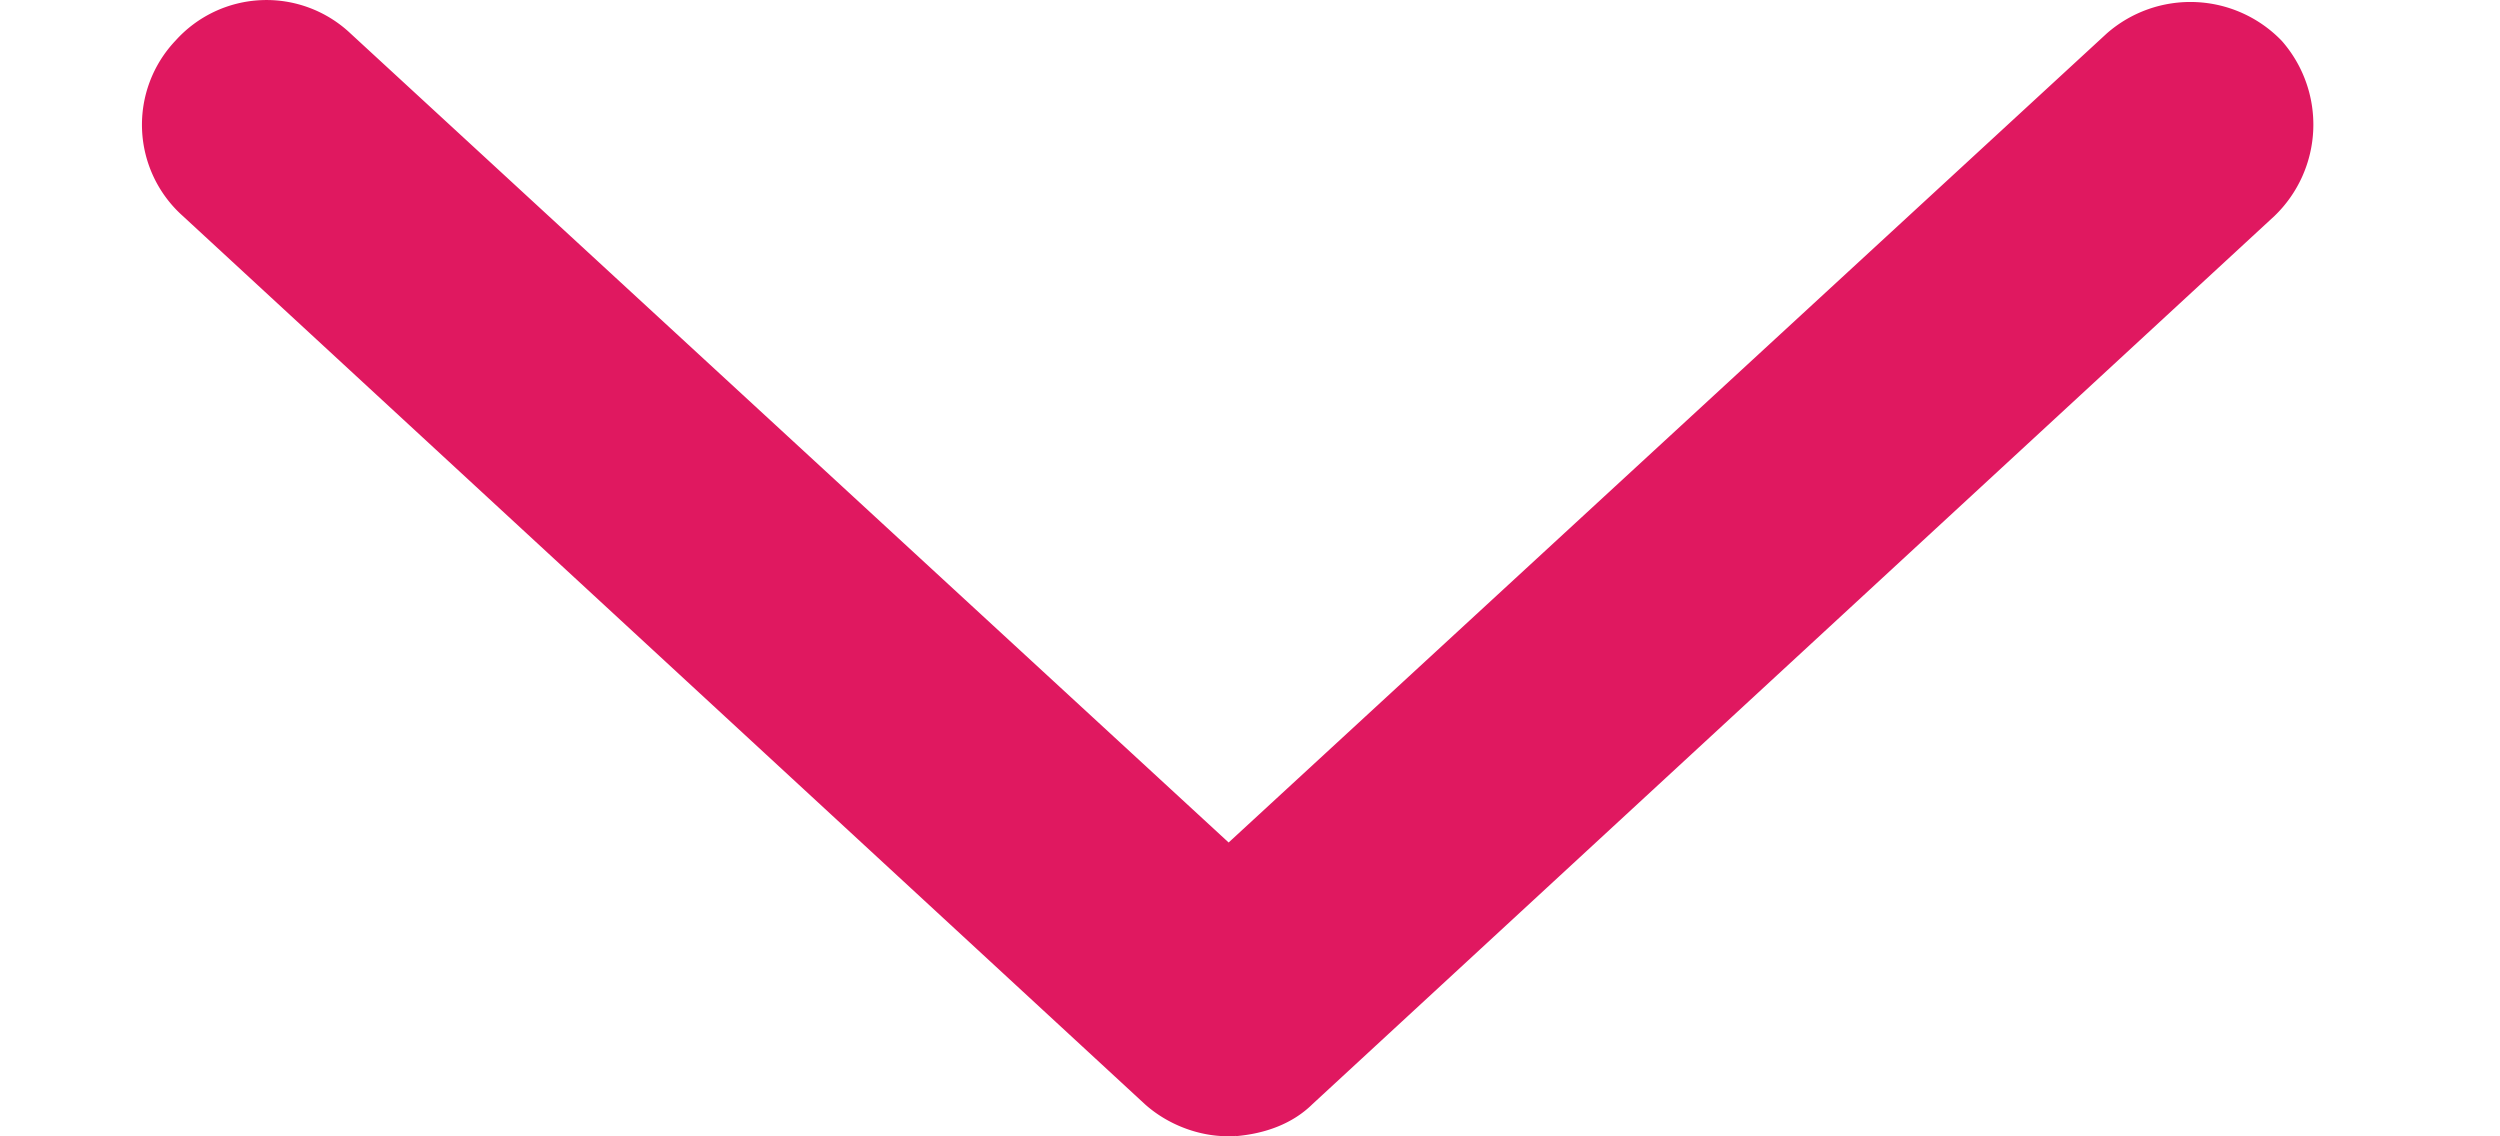
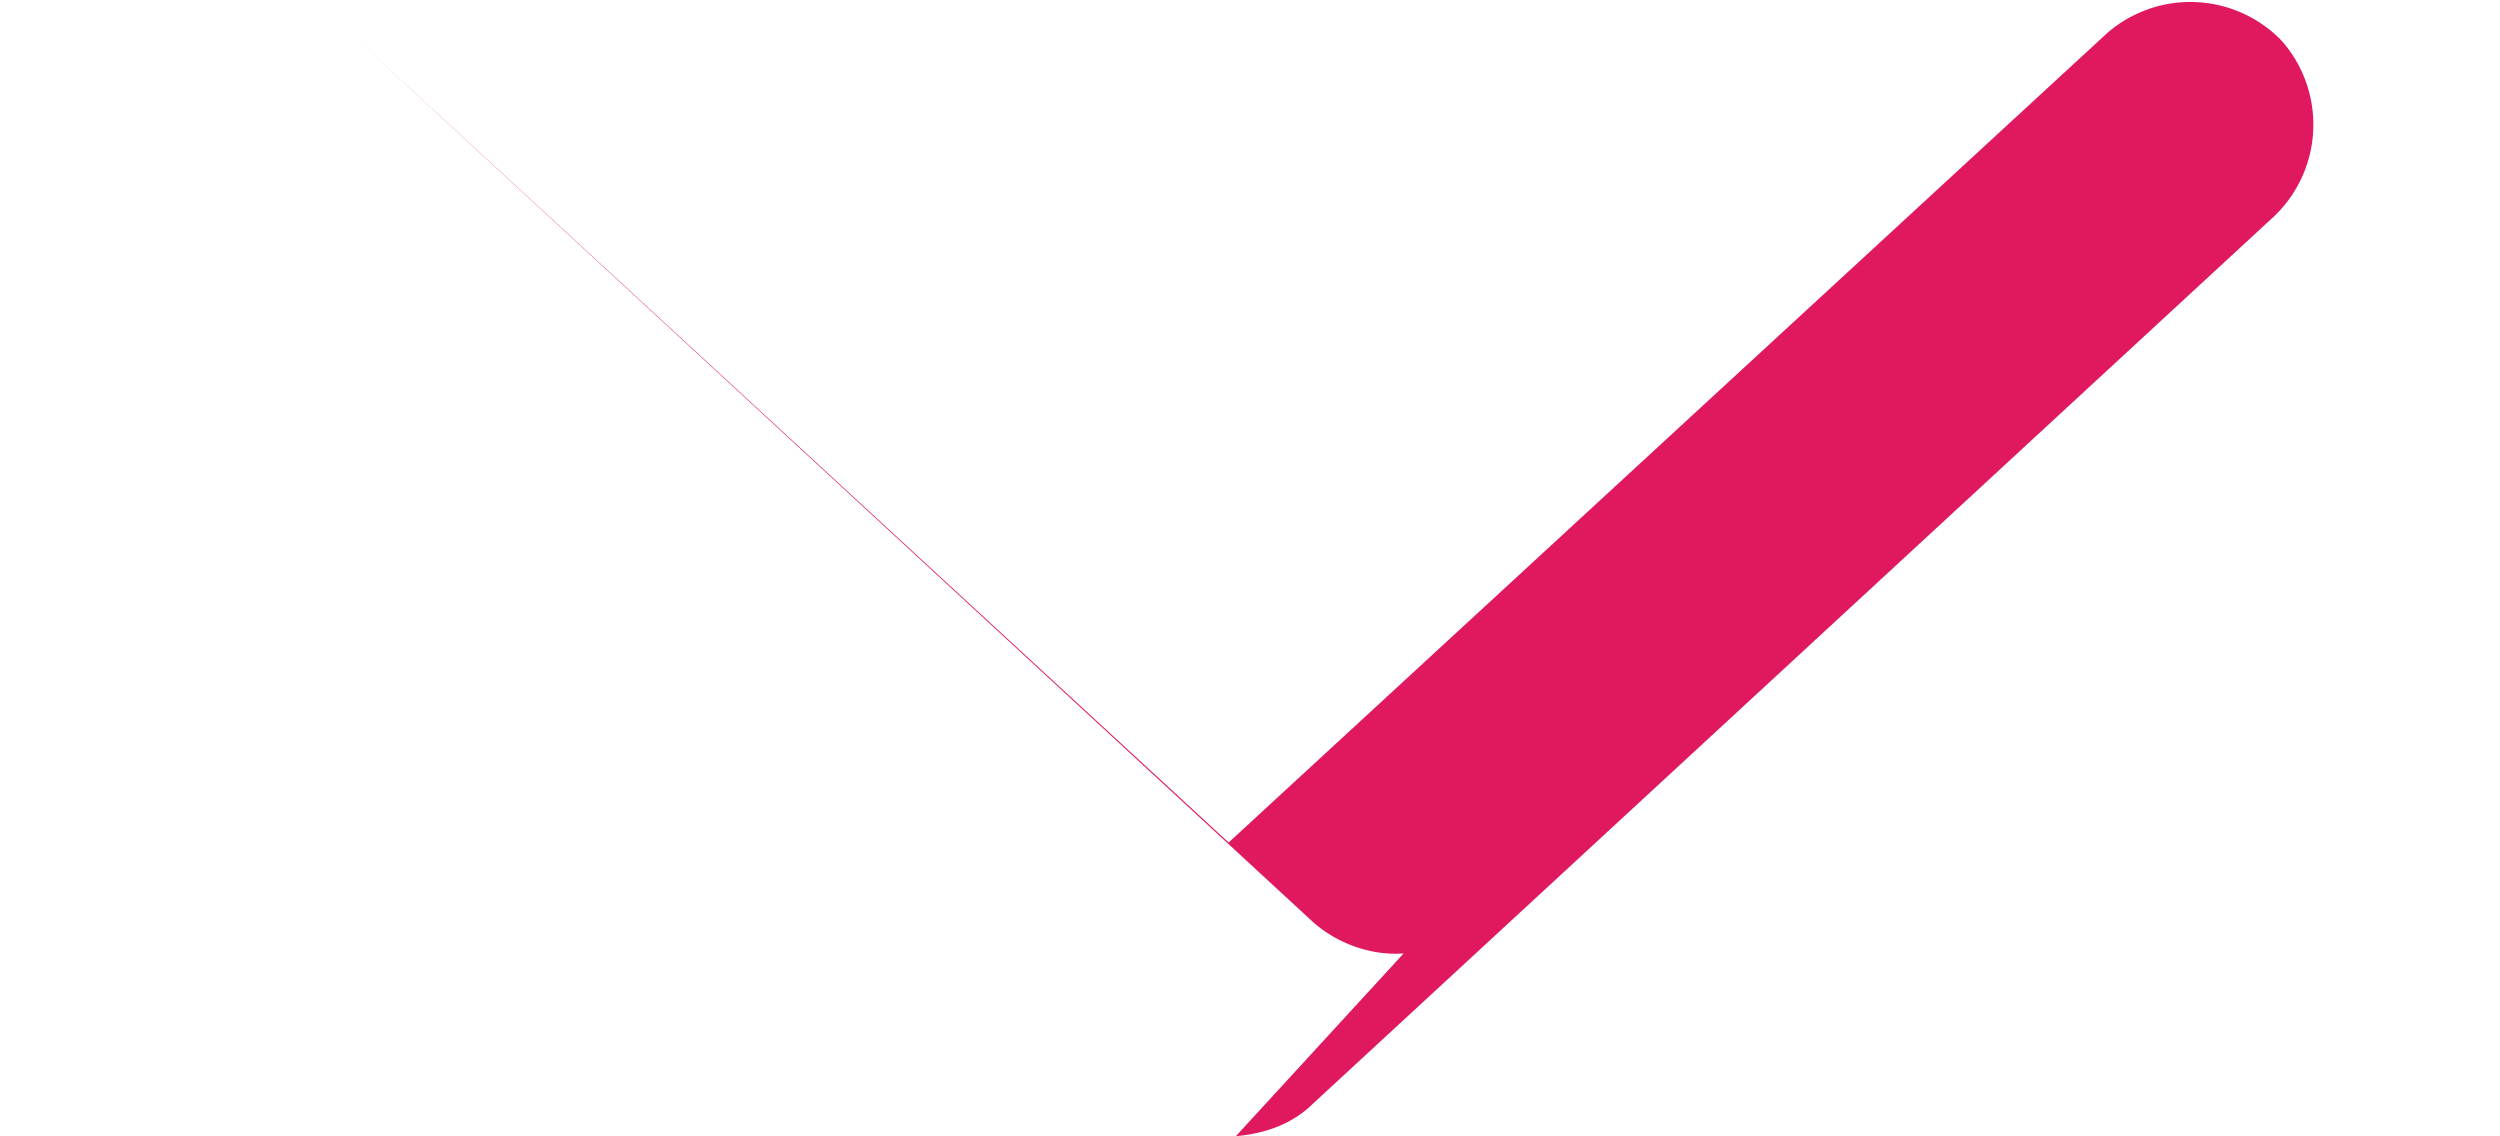
<svg xmlns="http://www.w3.org/2000/svg" width="11" height="5" fill="#E01860">
-   <path d="M5.438 4.999c.13-.011.25-.055.337-.141L10.008.95a.558.558 0 00.032-.77.558.558 0 00-.77-.033l-3.864 3.56L1.542.147a.538.538 0 00-.77.032.538.538 0 00.032.771l4.233 3.908c.108.097.26.151.401.14z" />
+   <path d="M5.438 4.999c.13-.011.25-.055.337-.141L10.008.95a.558.558 0 00.032-.77.558.558 0 00-.77-.033l-3.864 3.56L1.542.147l4.233 3.908c.108.097.26.151.401.14z" />
</svg>